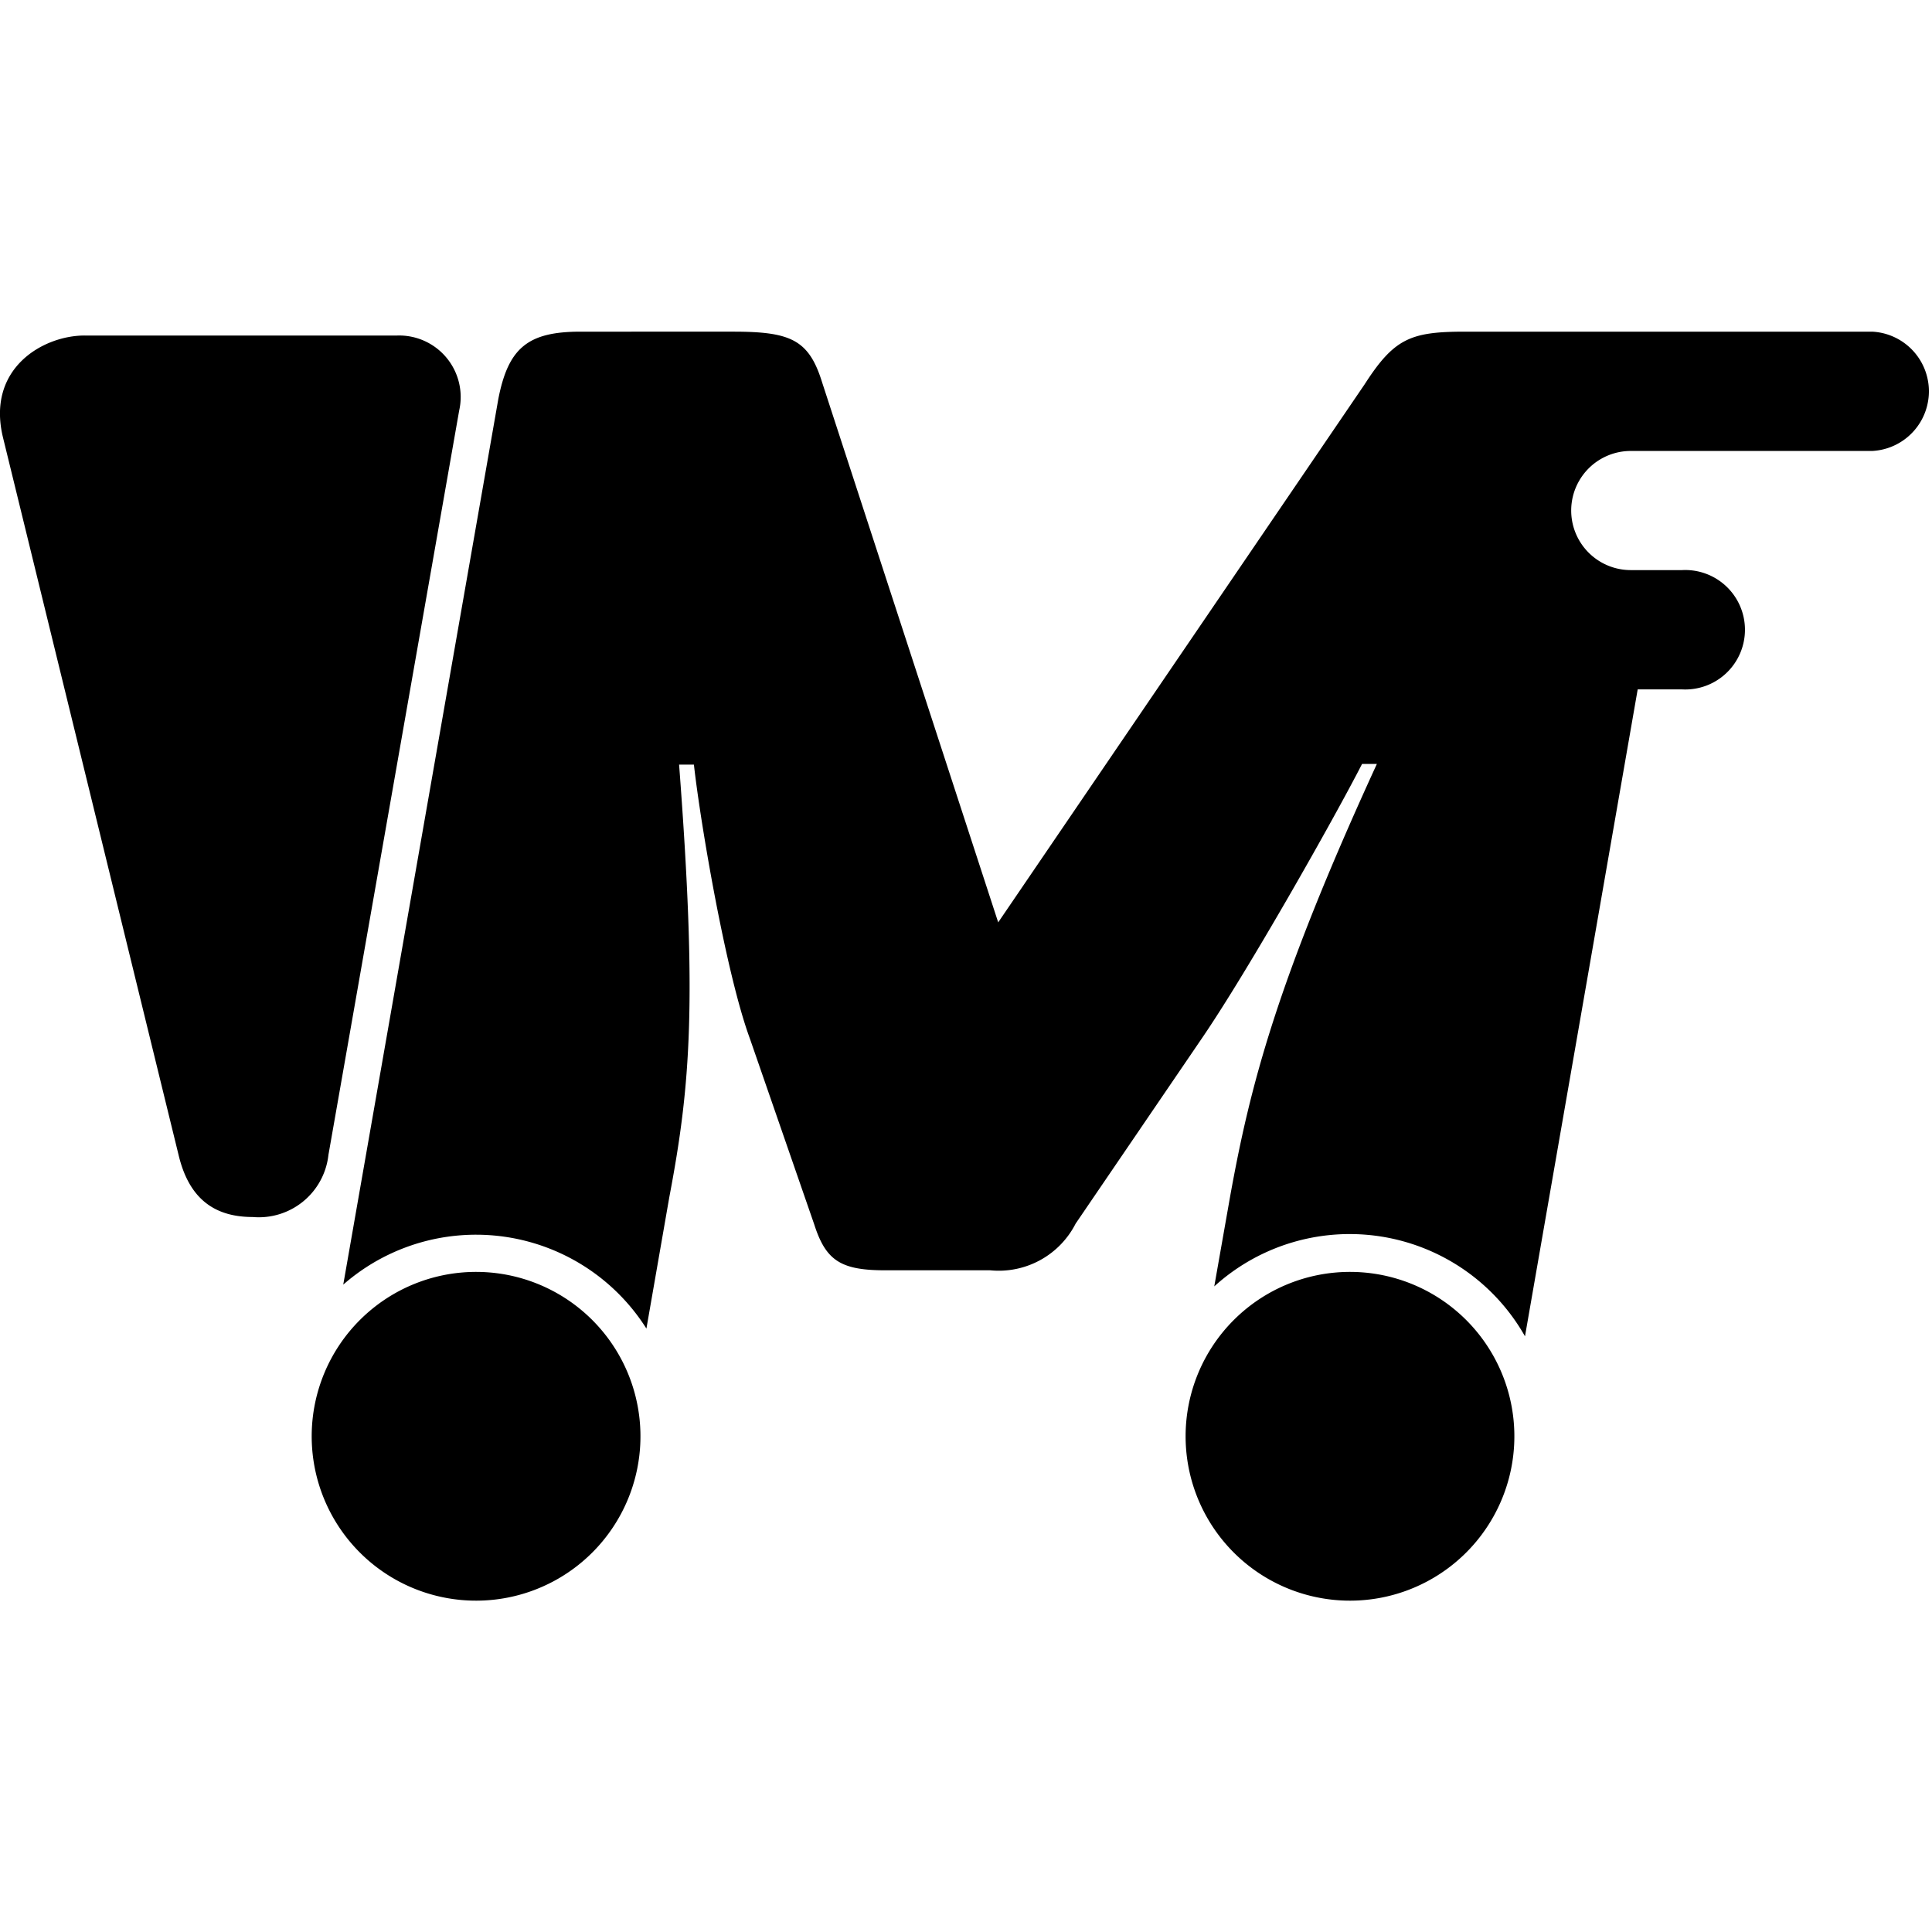
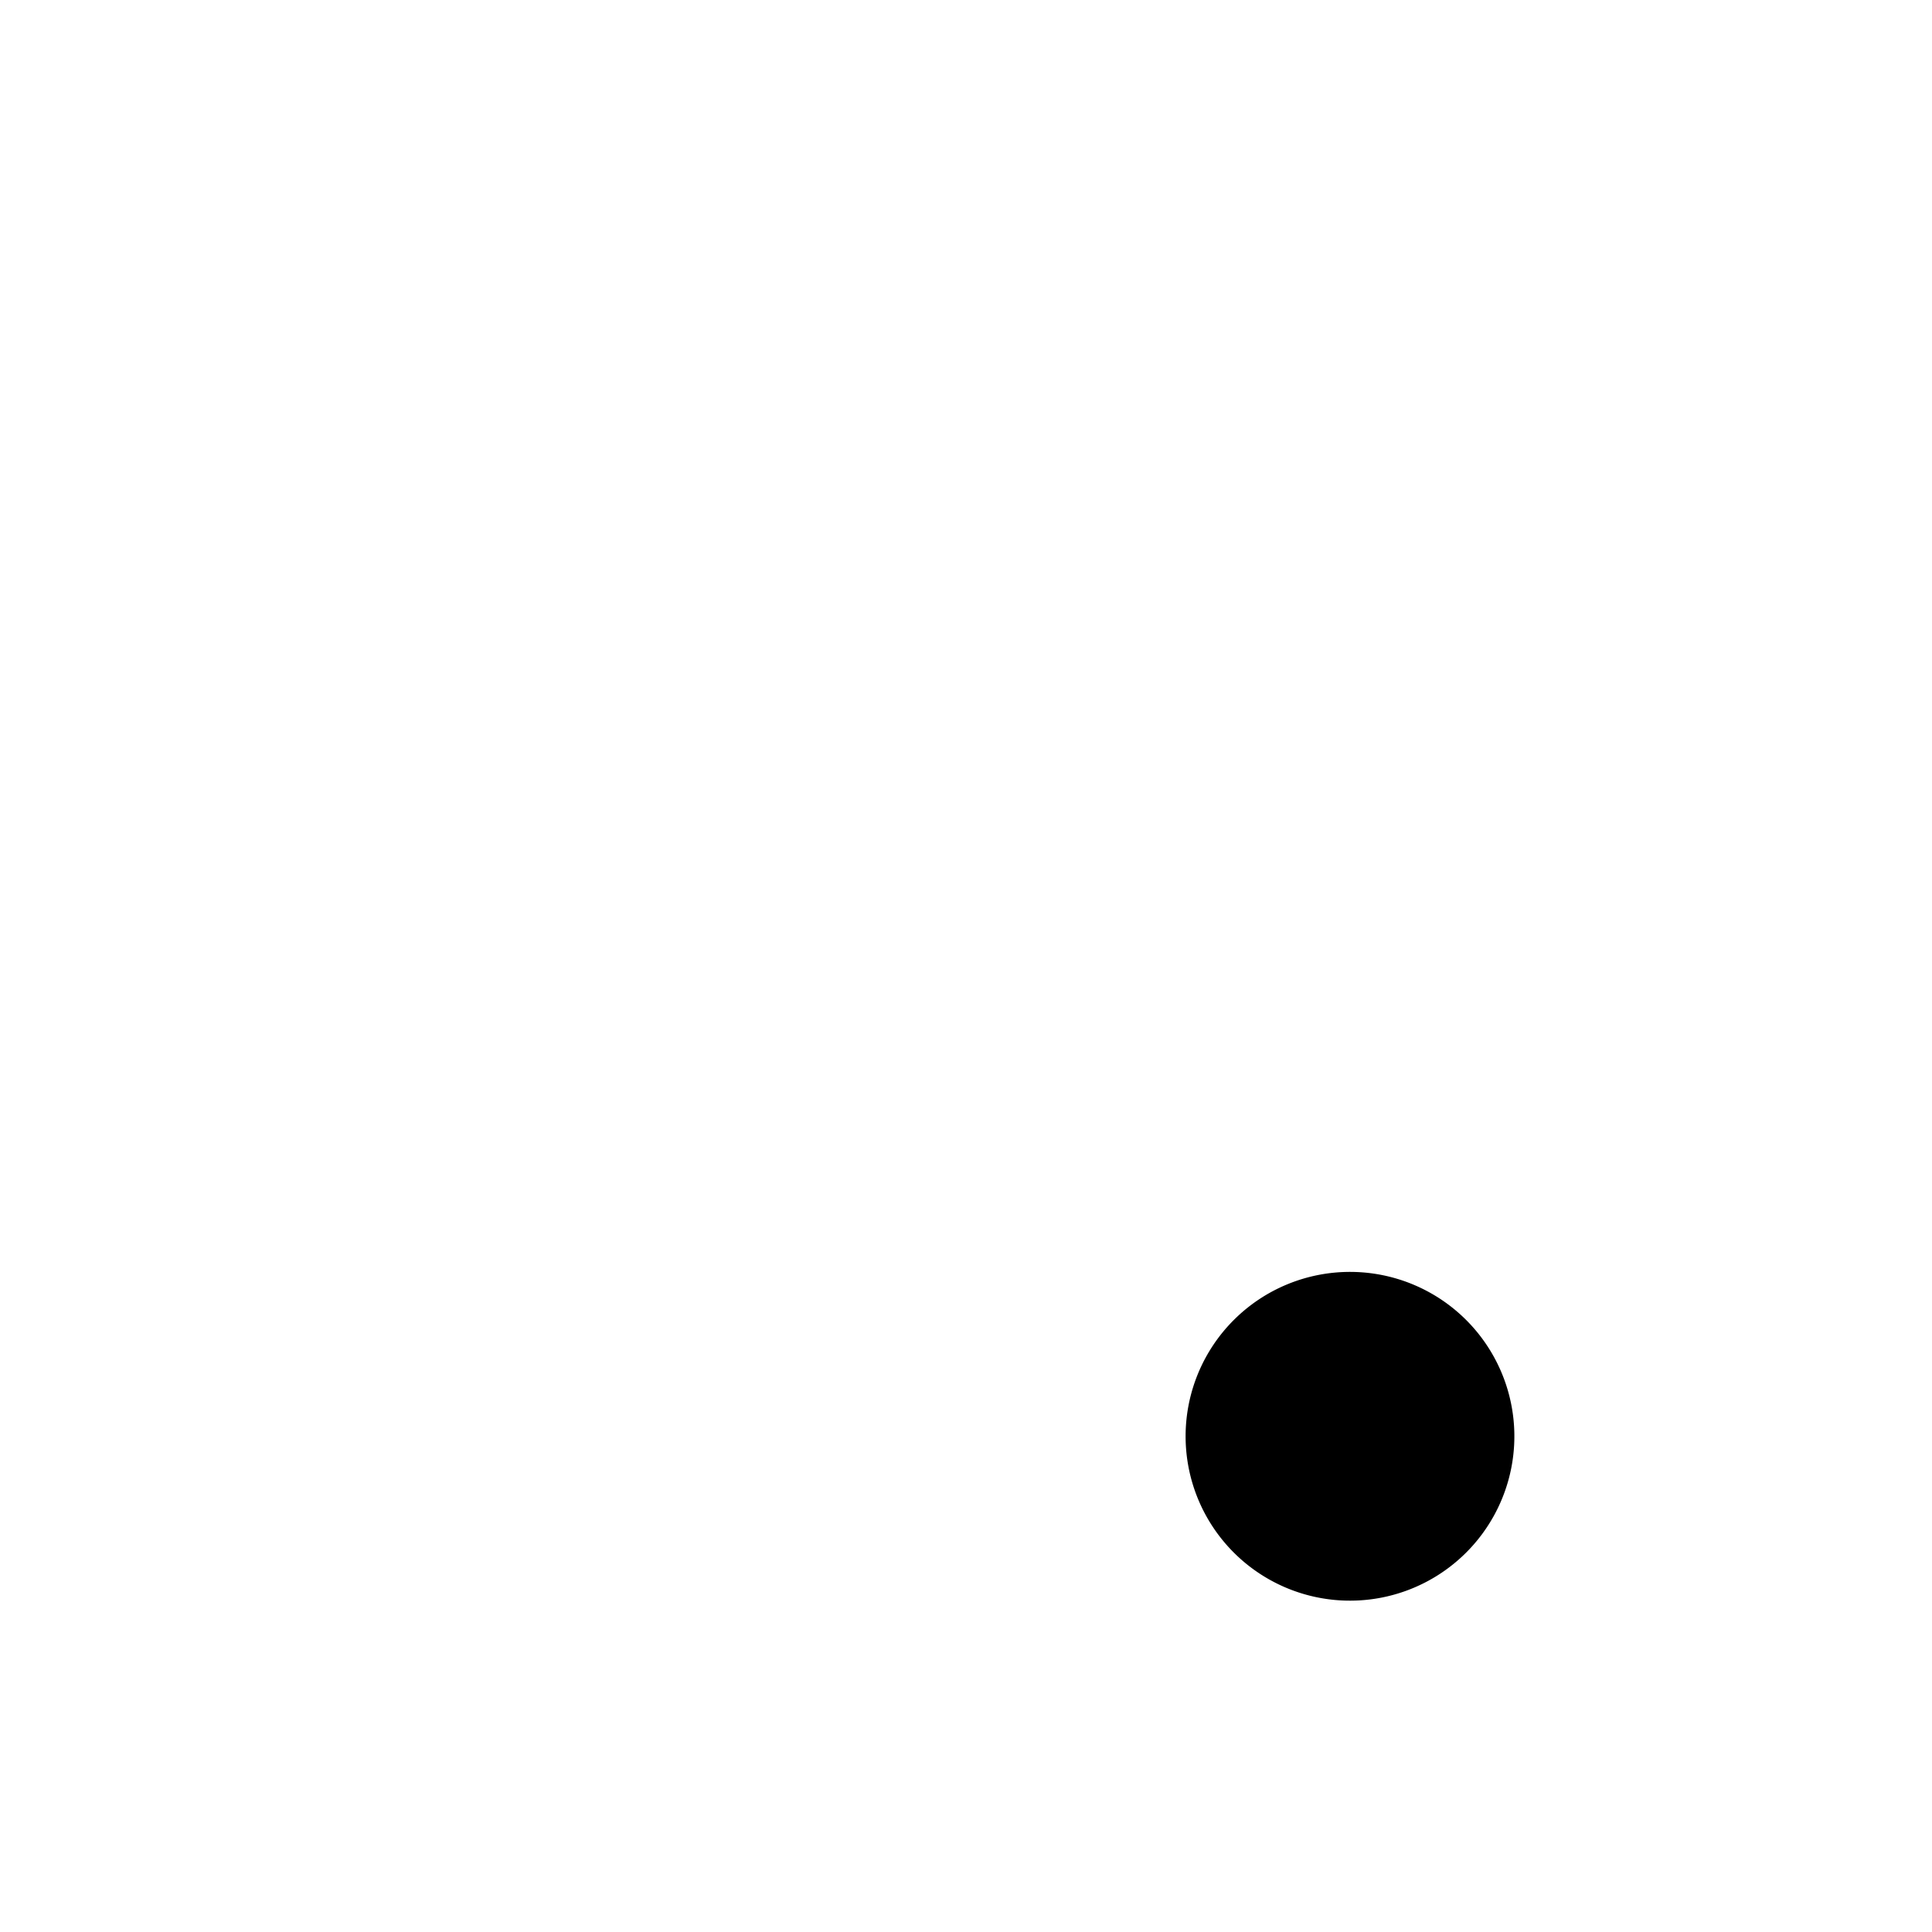
<svg xmlns="http://www.w3.org/2000/svg" viewBox="0 0 120 120">
-   <path d="M101.34,20.6H91c-3.38,0-4.4.41-6.24,3.27L62,57.29,51.07,23.77c-.82-2.66-1.94-3.17-5.52-3.17H36.06c-3.27,0-4.49,1-5.11,4.19l-9.63,55a12.52,12.52,0,0,1,18.83,2.73l1.42-8.15c1.33-7,1.73-12.16.61-26.88h.92c.41,3.68,2,13,3.47,17l4,11.55c.72,2.25,1.64,2.86,4.4,2.86H61.5A5.36,5.36,0,0,0,66.81,76l7.87-11.55c2.86-4.19,8.18-13.6,9.92-17h.92c-6.24,13.59-7.87,20-9.1,26.78l-1,5.67A12.51,12.51,0,0,1,94.72,83l7-40.18h2.76a3.71,3.71,0,1,0,0-7.41h-3.19a3.7,3.7,0,0,1,0-7.4h15a3.71,3.71,0,0,0,0-7.41Z" />
-   <path d="M5.25,20.84H24.68a3.82,3.82,0,0,1,3.84,4.66L20.4,71.73a4.35,4.35,0,0,1-4.71,3.86c-2.56,0-4-1.33-4.6-3.86L.19,27.19c-1.06-4.32,2.5-6.35,5.06-6.35" fill-rule="evenodd" />
  <path d="M83.85,79A10.21,10.21,0,1,1,73.64,89.19,10.21,10.21,0,0,1,83.85,79" fill-rule="evenodd" />
-   <path d="M29.57,79A10.21,10.21,0,1,1,19.36,89.19,10.21,10.21,0,0,1,29.57,79" fill-rule="evenodd" />
</svg>